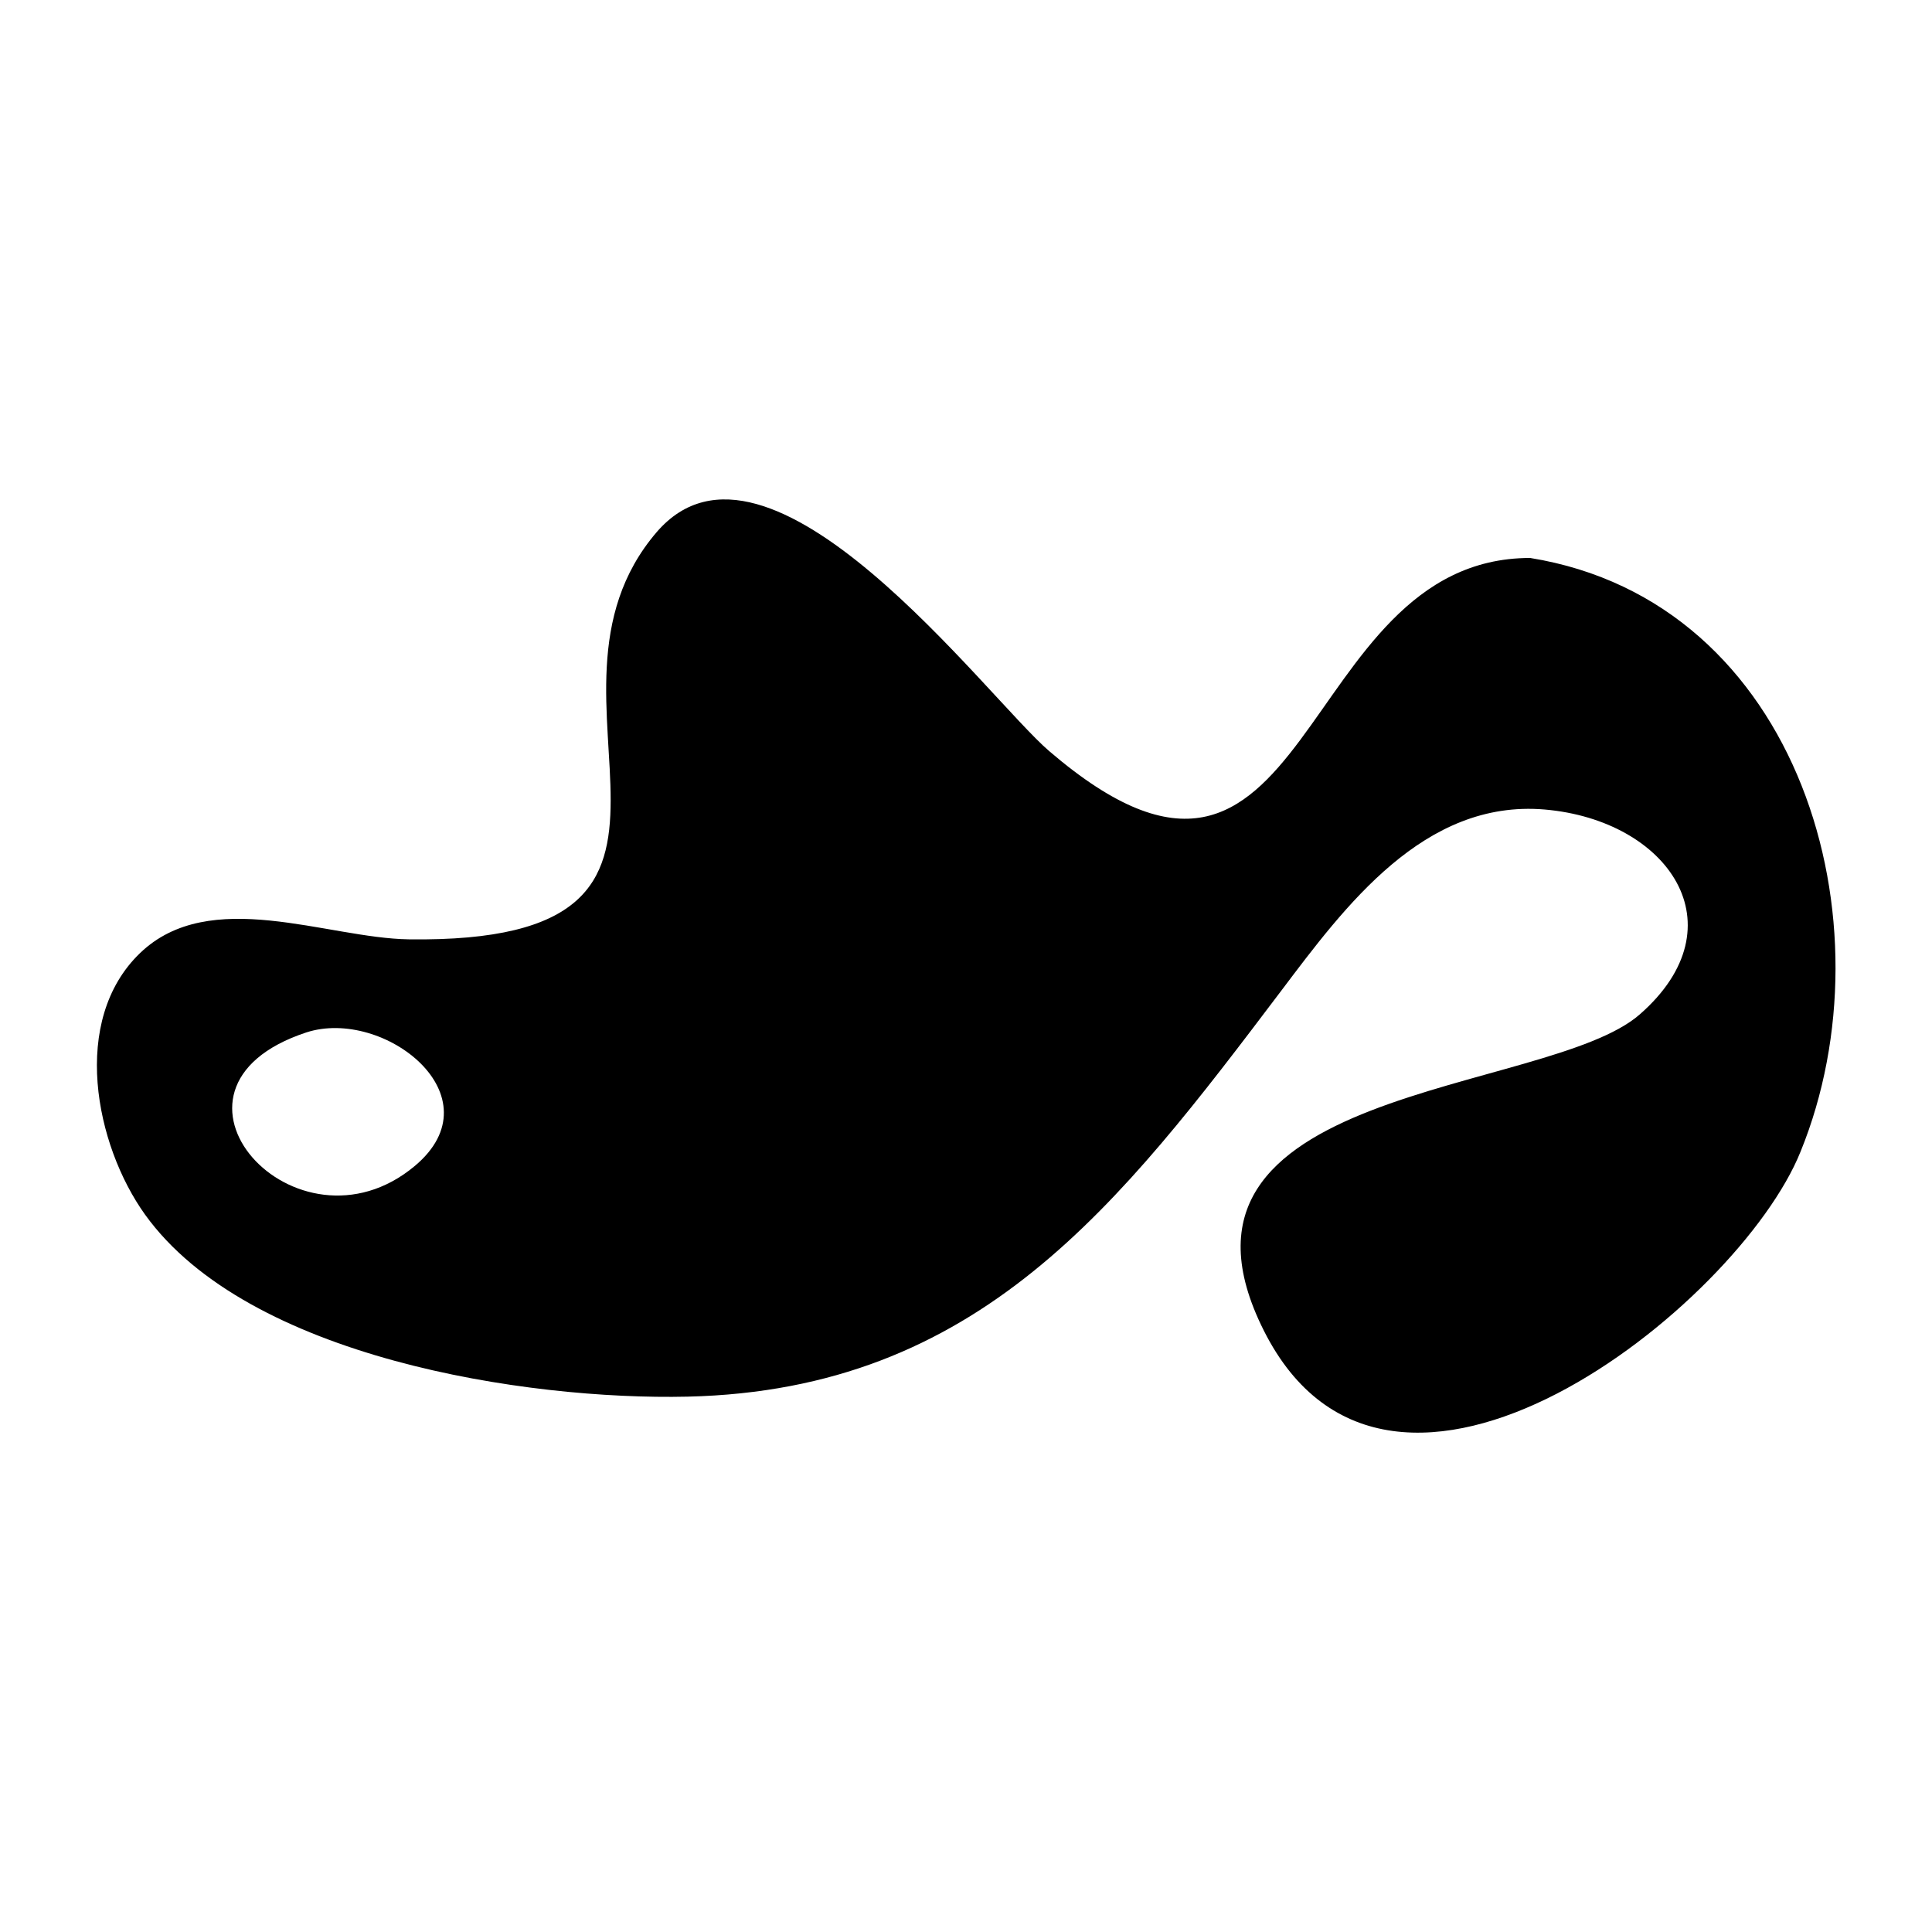
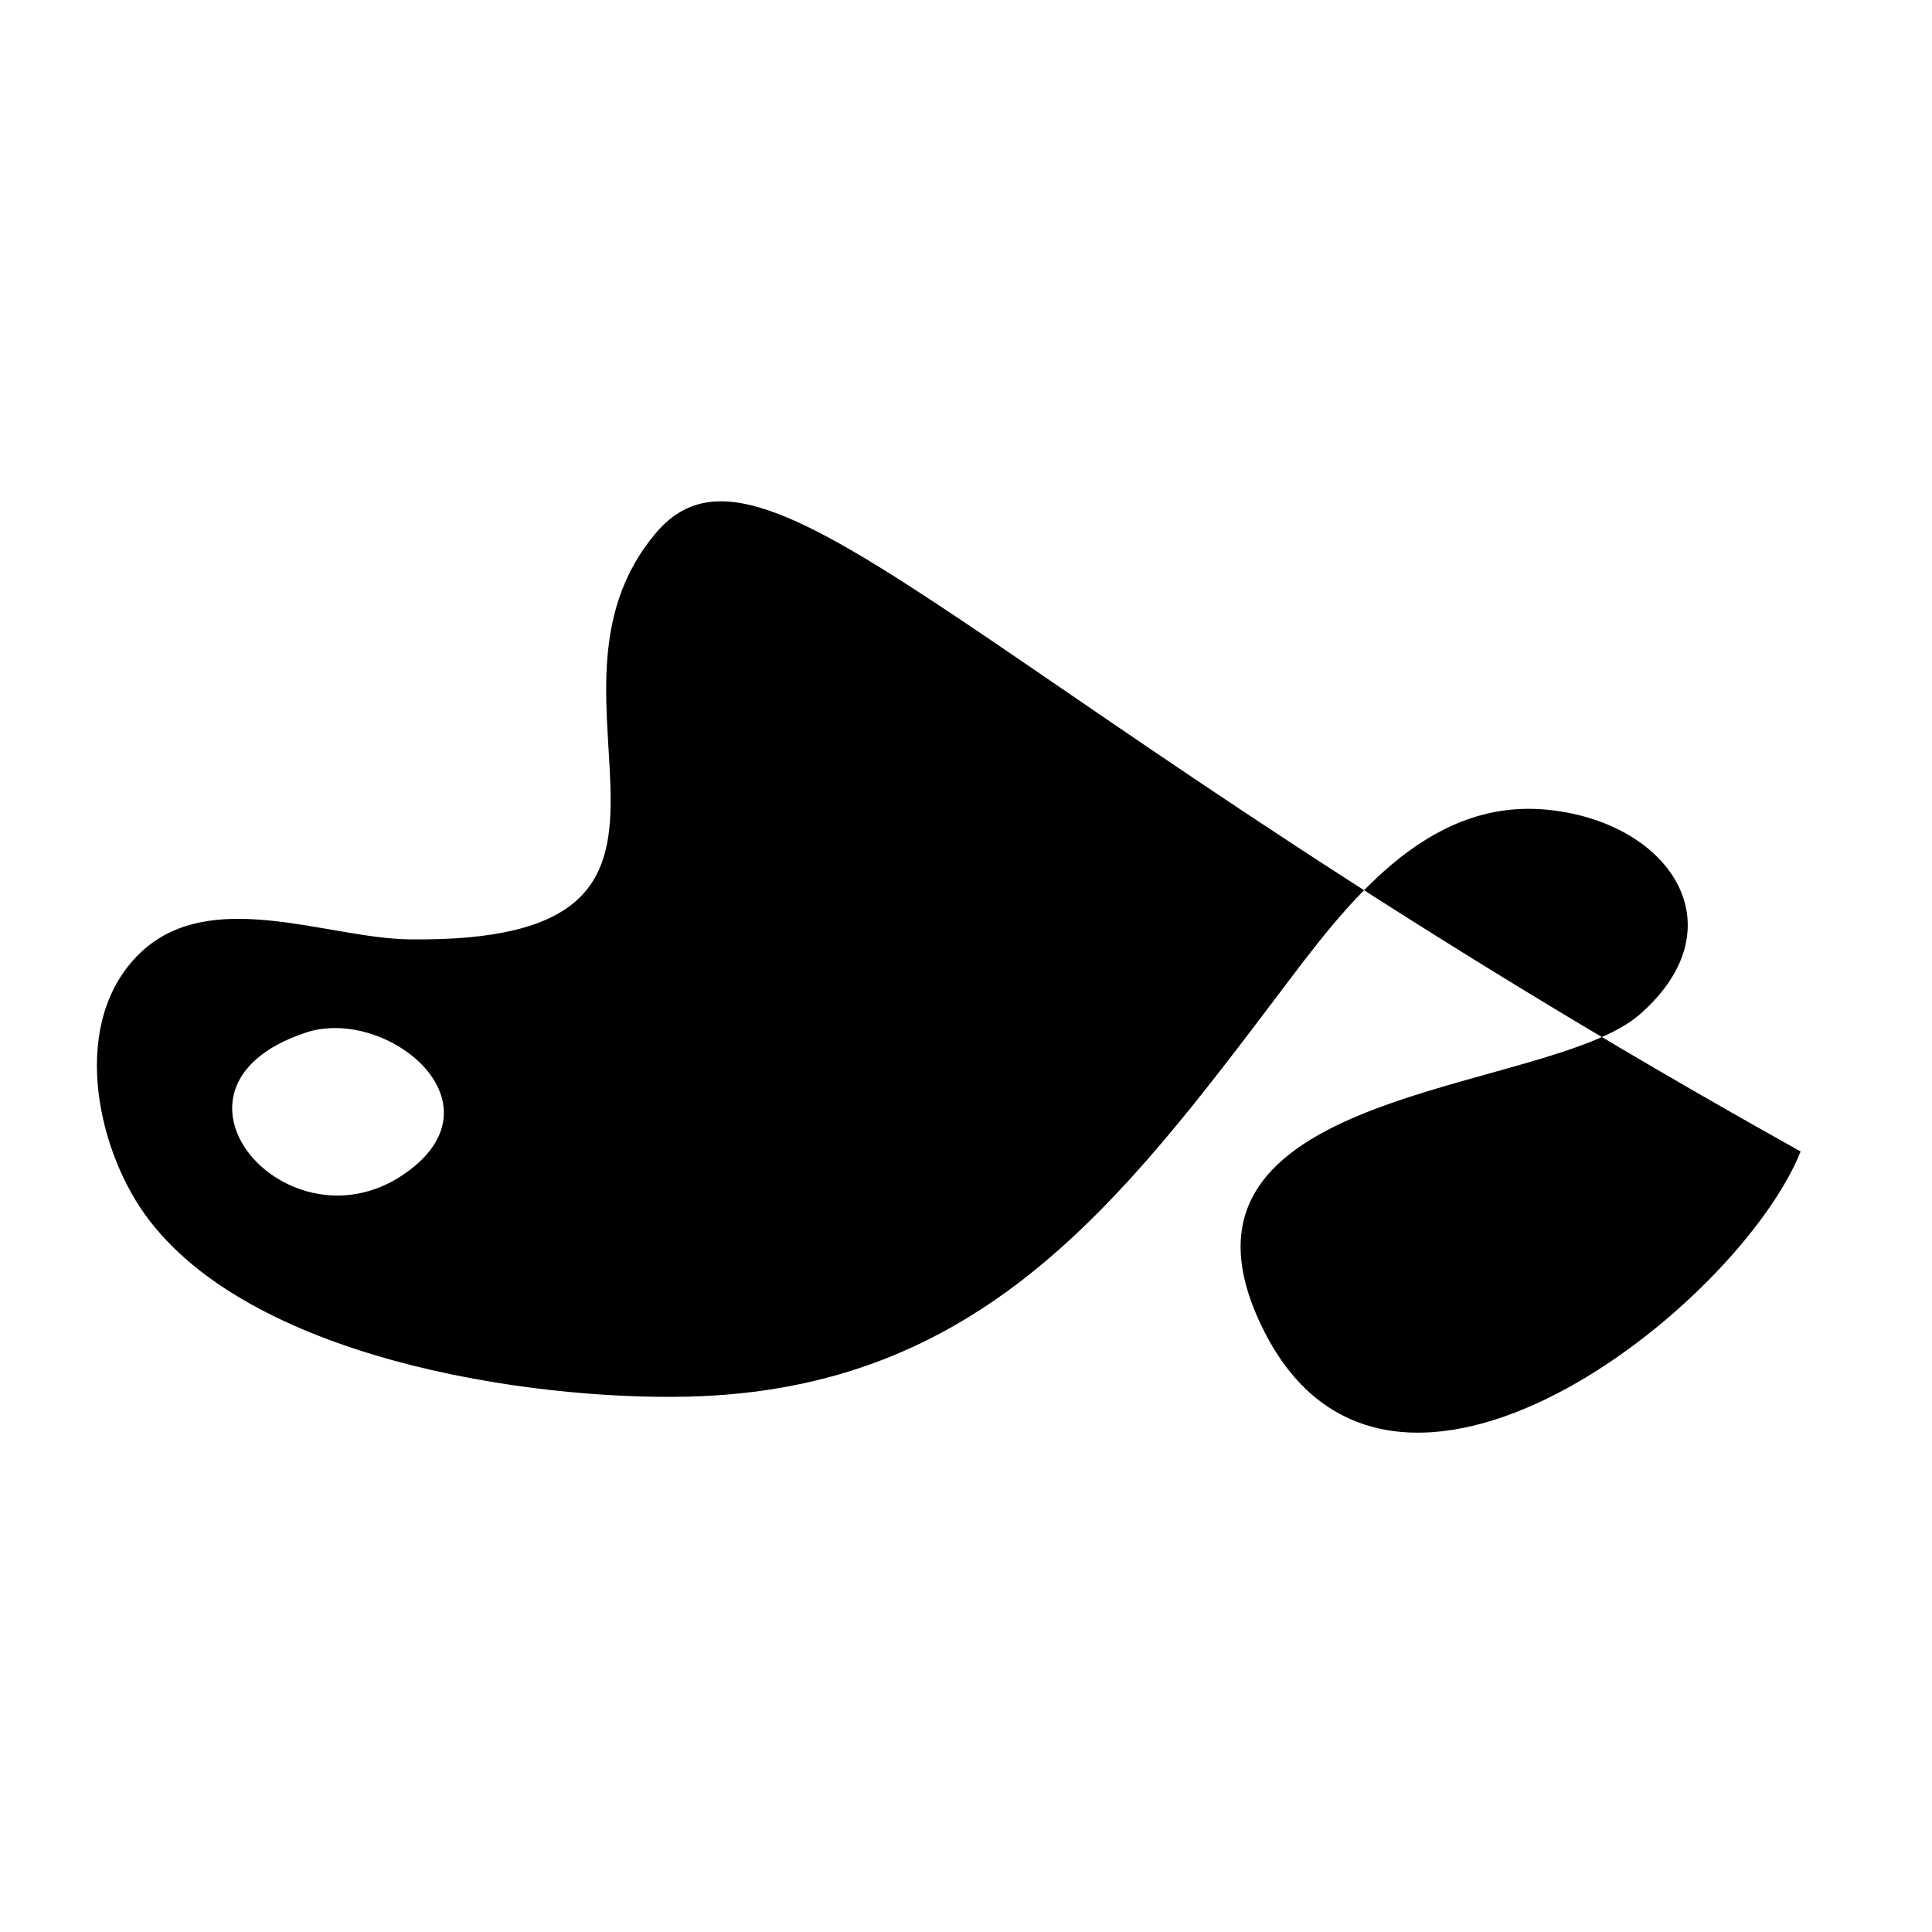
<svg xmlns="http://www.w3.org/2000/svg" data-name="Слой 1" viewBox="0 0 100 100" x="0px" y="0px">
  <title>monstera</title>
-   <path d="M34,27.53c-7.46,8.67,5.36,21.34-12.84,21.09-4.24-.06-10.29-2.77-13.91.71s-2.33,9.93.26,13.54c5.33,7.41,19.71,9.61,28.08,9.42,15.1-.35,22.34-9.92,30.72-21,3.31-4.39,7.4-9.92,13.64-9.39,6.4,0.55,10.18,6,4.93,10.6C80.07,56.73,59,56.12,65.42,68.88,72,81.95,90,67.59,93.2,59.6c4.8-11.8,0-28.46-14-30.72-12.3,0-11.14,21.79-24.89,10C51.06,36.1,39.79,20.84,34,27.53ZM21.47,60.35c-6.12,5.12-14.43-4-5.62-6.91C19.86,52.13,25.78,56.74,21.47,60.35Z" />
+   <path d="M34,27.53c-7.46,8.67,5.36,21.34-12.84,21.09-4.24-.06-10.29-2.77-13.91.71s-2.33,9.93.26,13.54c5.33,7.41,19.71,9.61,28.08,9.42,15.1-.35,22.34-9.92,30.72-21,3.31-4.39,7.4-9.92,13.64-9.39,6.4,0.55,10.18,6,4.93,10.6C80.07,56.73,59,56.12,65.42,68.88,72,81.95,90,67.59,93.2,59.6C51.06,36.1,39.79,20.84,34,27.53ZM21.47,60.35c-6.12,5.12-14.43-4-5.62-6.91C19.86,52.13,25.78,56.74,21.47,60.35Z" />
</svg>